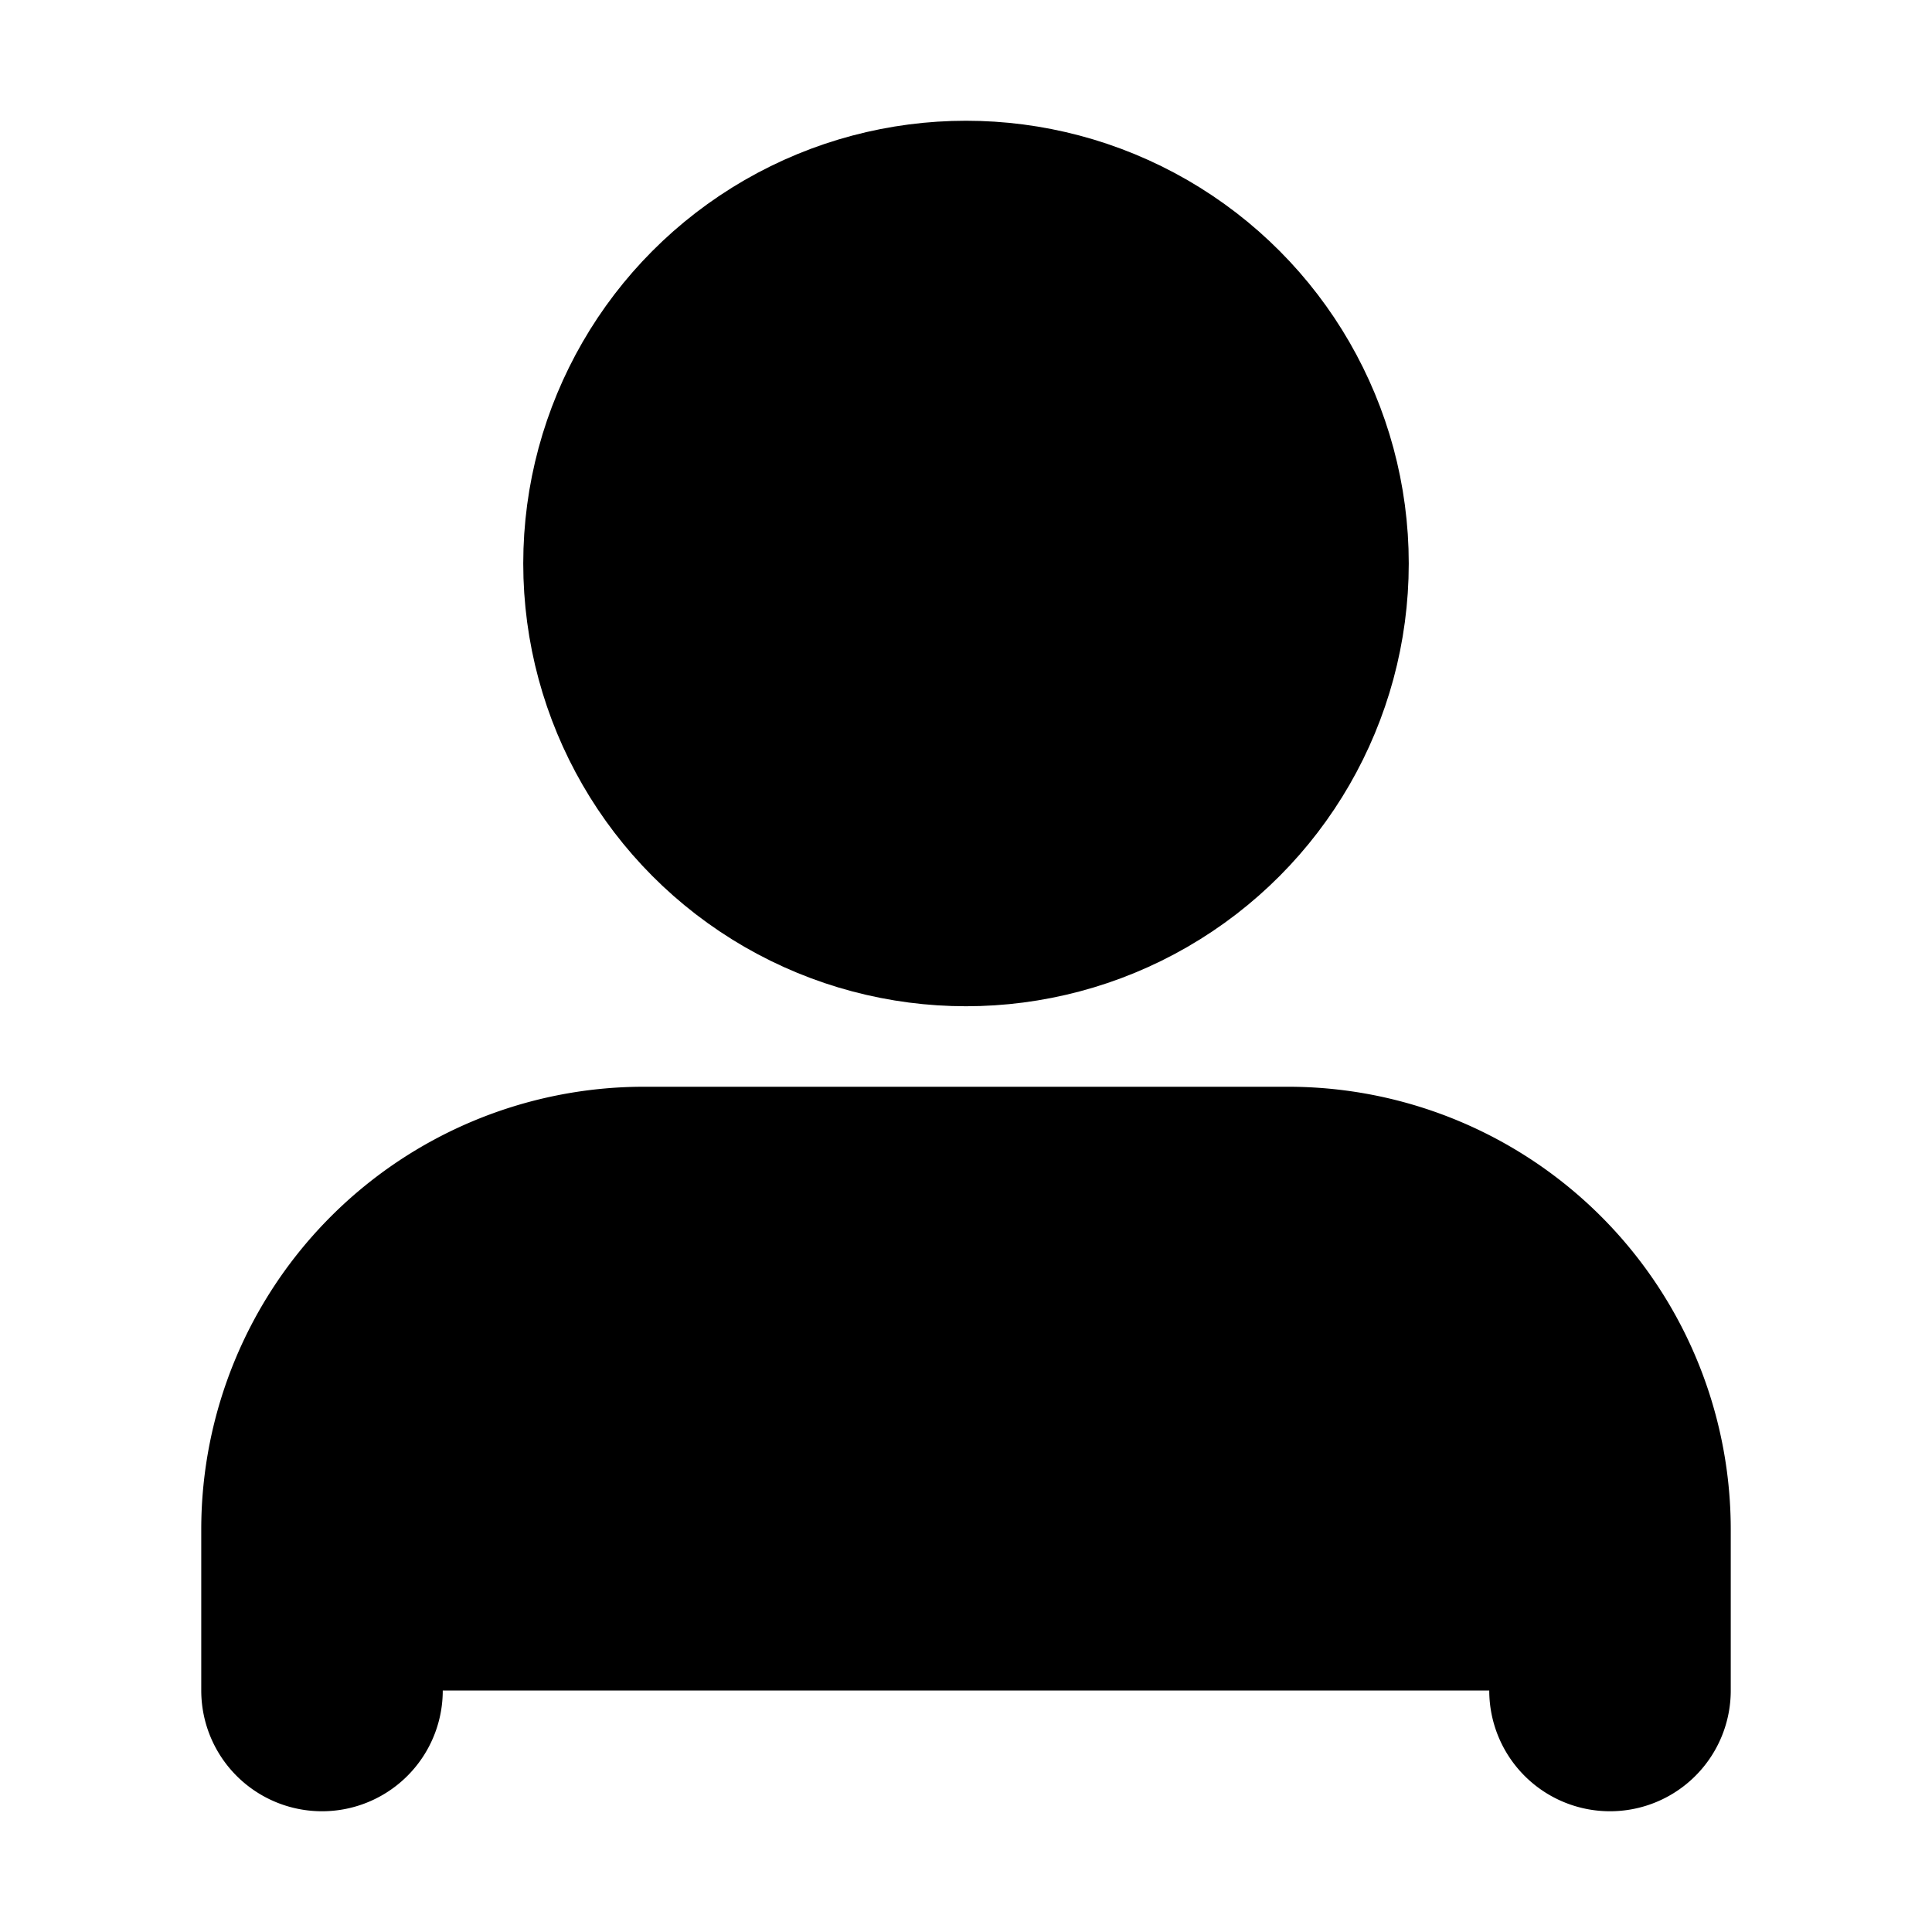
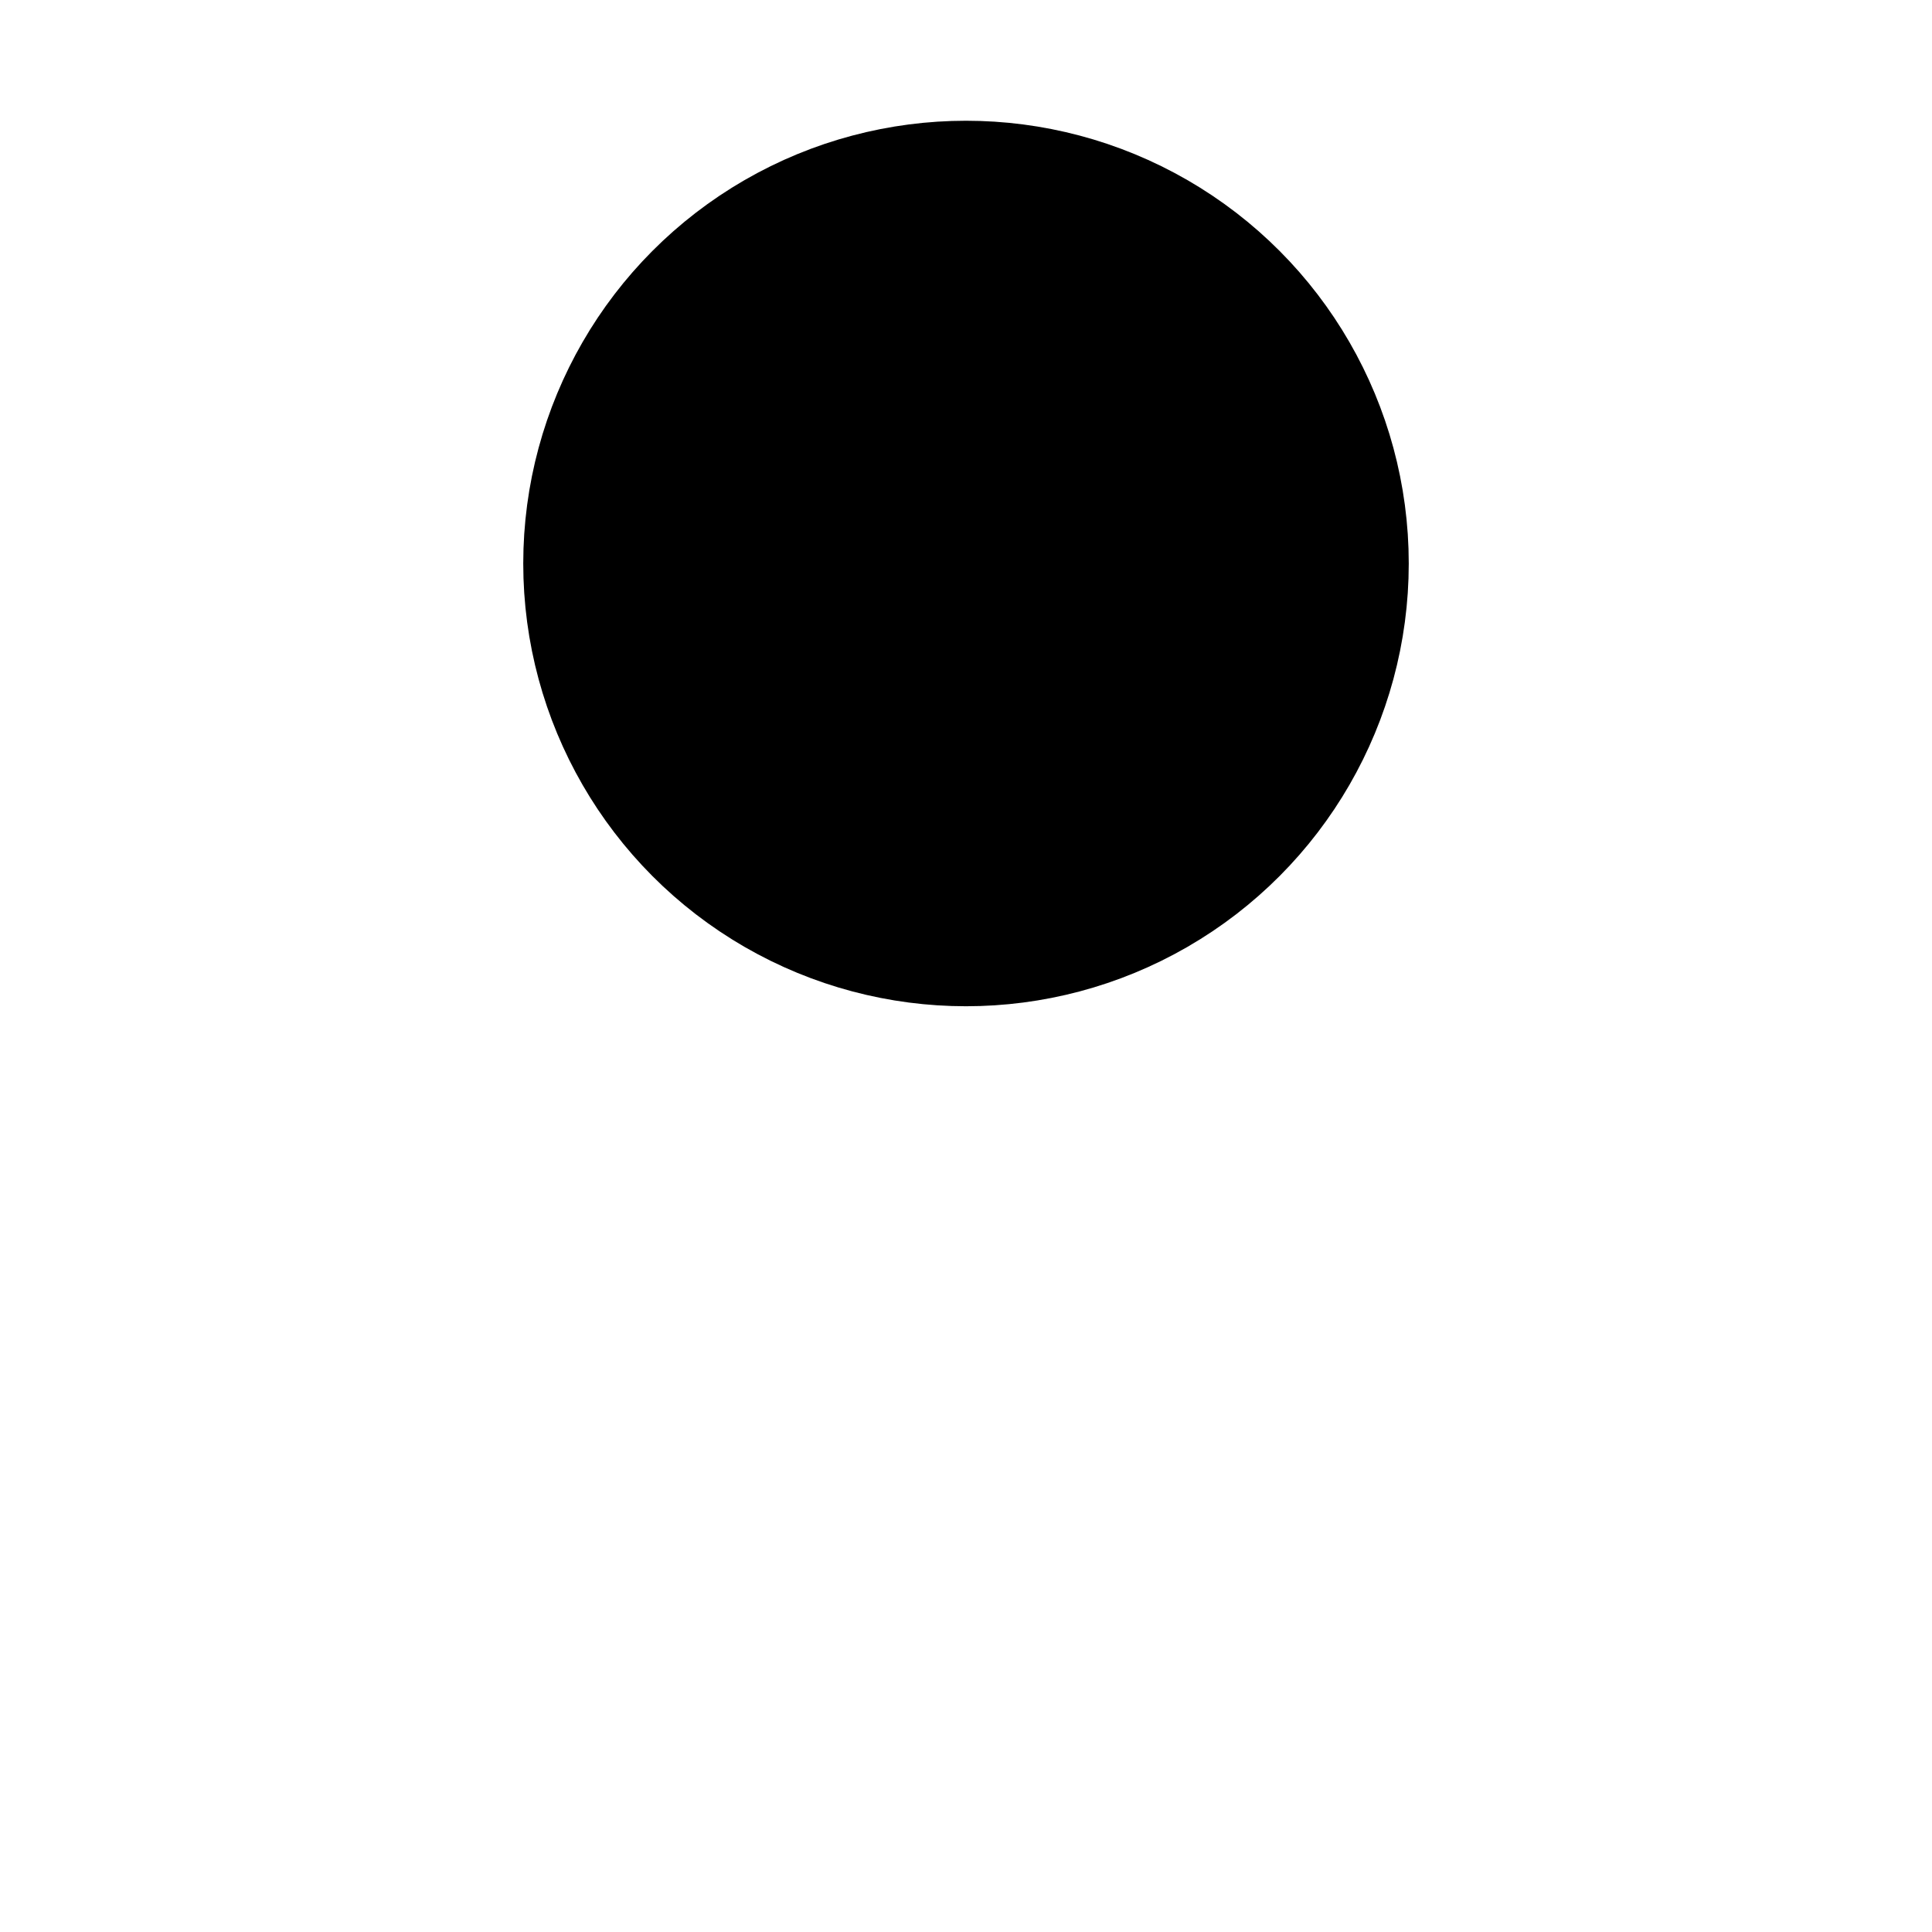
<svg xmlns="http://www.w3.org/2000/svg" width="1em" height="1em">
  <g id="tuiIconUser">
    <svg x="50%" y="50%" width="1em" height="1em" overflow="visible" viewBox="0 0 16 16">
      <svg x="-8" y="-8">
        <svg width="16" height="16" viewBox="0 0 24 24" stroke="currentColor" stroke-width="3" stroke-linecap="round" stroke-linejoin="round">
-           <path d="M20 21v-2a4 4 0 0 0-4-4H8a4 4 0 0 0-4 4v2" />
          <circle cx="12" cy="7" r="4" />
        </svg>
      </svg>
    </svg>
  </g>
</svg>